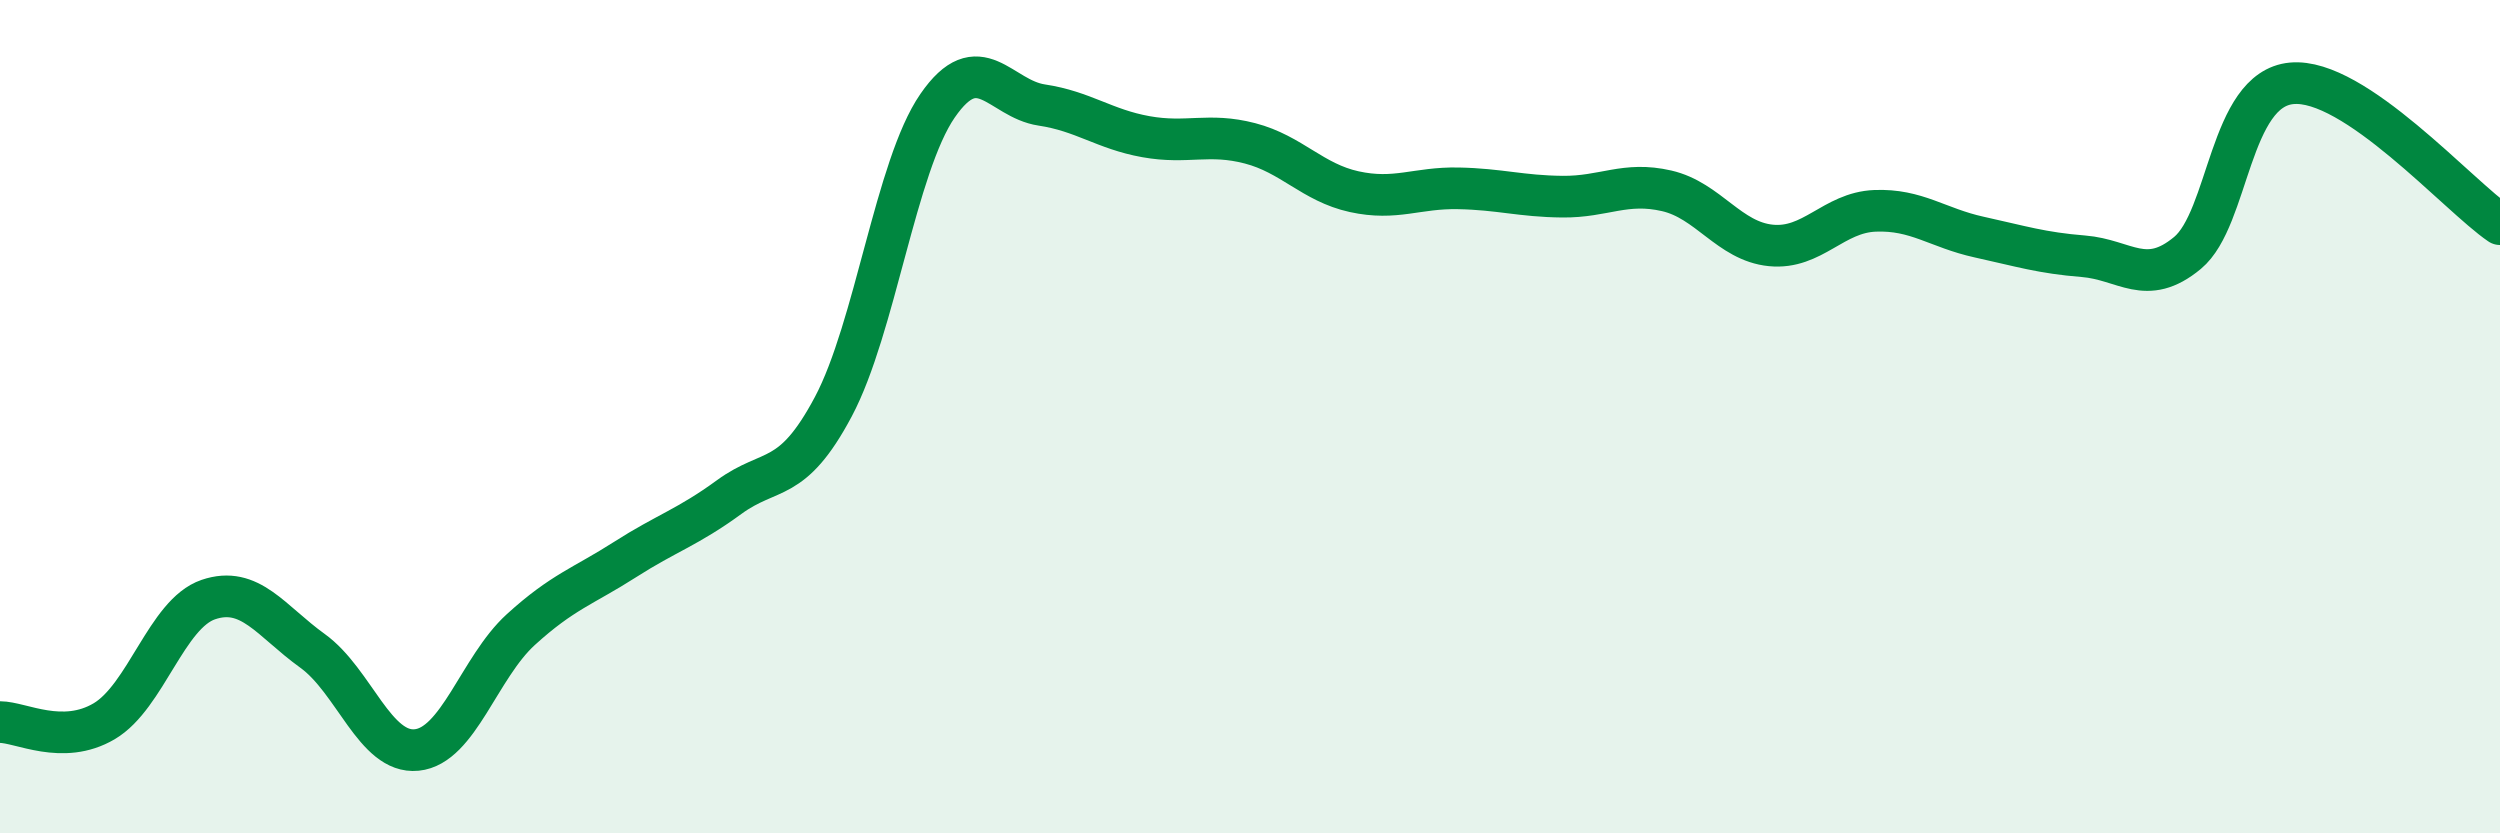
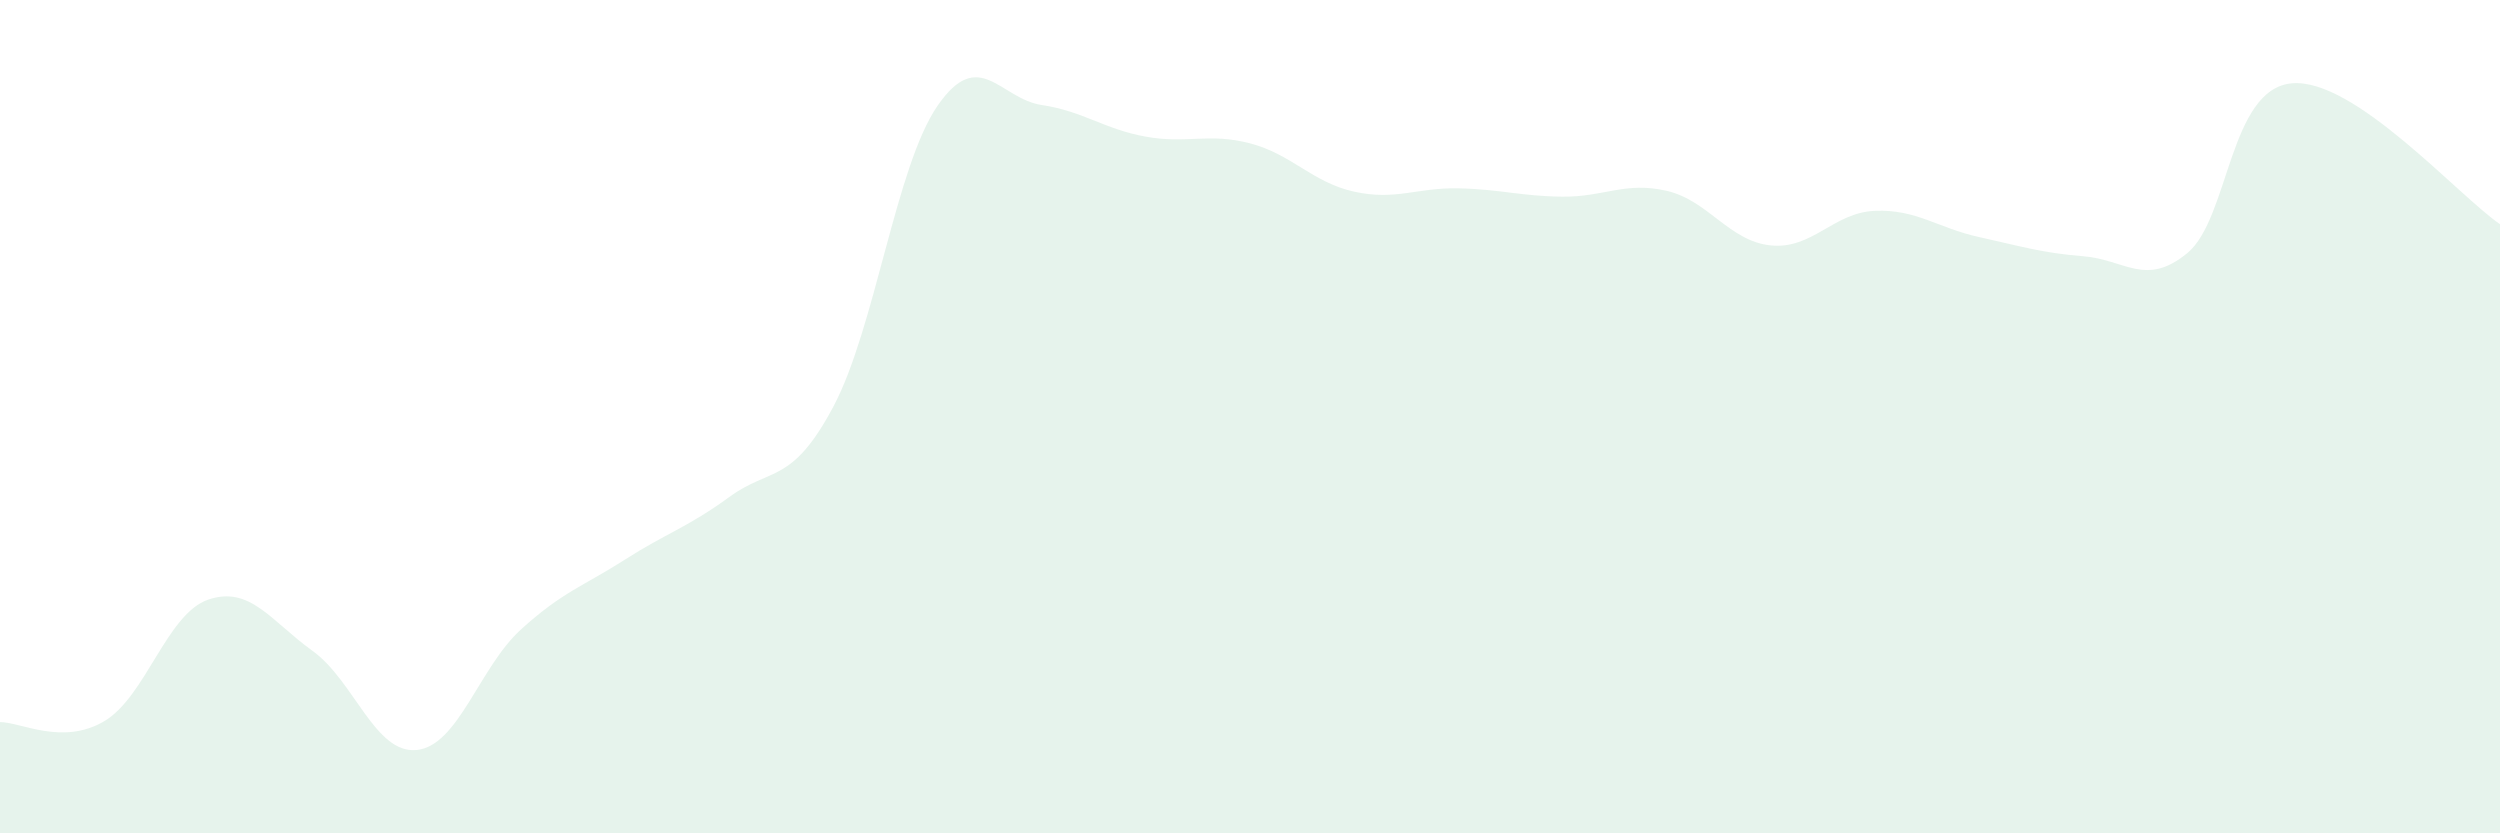
<svg xmlns="http://www.w3.org/2000/svg" width="60" height="20" viewBox="0 0 60 20">
  <path d="M 0,17.33 C 0.5,17.33 1.5,17.9 2.5,17.31 C 3.5,16.72 4,14.73 5,14.39 C 6,14.05 6.5,14.9 7.5,15.62 C 8.5,16.34 9,18.1 10,18 C 11,17.9 11.5,16.02 12.5,15.11 C 13.5,14.2 14,14.07 15,13.43 C 16,12.79 16.5,12.66 17.5,11.93 C 18.5,11.2 19,11.64 20,9.76 C 21,7.88 21.5,3.99 22.5,2.54 C 23.5,1.09 24,2.37 25,2.52 C 26,2.67 26.5,3.1 27.5,3.28 C 28.5,3.46 29,3.18 30,3.44 C 31,3.7 31.5,4.38 32.5,4.6 C 33.5,4.82 34,4.5 35,4.52 C 36,4.54 36.5,4.71 37.5,4.72 C 38.5,4.73 39,4.35 40,4.58 C 41,4.81 41.5,5.79 42.5,5.89 C 43.5,5.99 44,5.1 45,5.06 C 46,5.02 46.5,5.47 47.5,5.69 C 48.5,5.91 49,6.07 50,6.15 C 51,6.23 51.5,6.9 52.5,6.07 C 53.5,5.24 53.5,2.14 55,2 C 56.5,1.86 59,4.7 60,5.38L60 20L0 20Z" fill="#008740" opacity="0.1" stroke-linecap="round" stroke-linejoin="round" />
-   <path d="M 0,17.33 C 0.5,17.33 1.5,17.9 2.5,17.31 C 3.5,16.72 4,14.73 5,14.39 C 6,14.05 6.5,14.9 7.5,15.62 C 8.5,16.34 9,18.1 10,18 C 11,17.9 11.5,16.02 12.5,15.11 C 13.5,14.2 14,14.07 15,13.43 C 16,12.79 16.5,12.66 17.5,11.93 C 18.5,11.2 19,11.64 20,9.76 C 21,7.88 21.5,3.99 22.5,2.54 C 23.5,1.09 24,2.37 25,2.52 C 26,2.67 26.5,3.1 27.5,3.28 C 28.5,3.46 29,3.18 30,3.44 C 31,3.7 31.5,4.38 32.5,4.6 C 33.5,4.82 34,4.5 35,4.52 C 36,4.54 36.5,4.71 37.5,4.72 C 38.5,4.73 39,4.35 40,4.58 C 41,4.81 41.5,5.79 42.5,5.89 C 43.5,5.99 44,5.1 45,5.06 C 46,5.02 46.5,5.47 47.5,5.69 C 48.5,5.91 49,6.07 50,6.15 C 51,6.23 51.5,6.9 52.5,6.07 C 53.5,5.24 53.5,2.14 55,2 C 56.5,1.86 59,4.7 60,5.38" stroke="#008740" stroke-width="1" fill="none" stroke-linecap="round" stroke-linejoin="round" />
</svg>